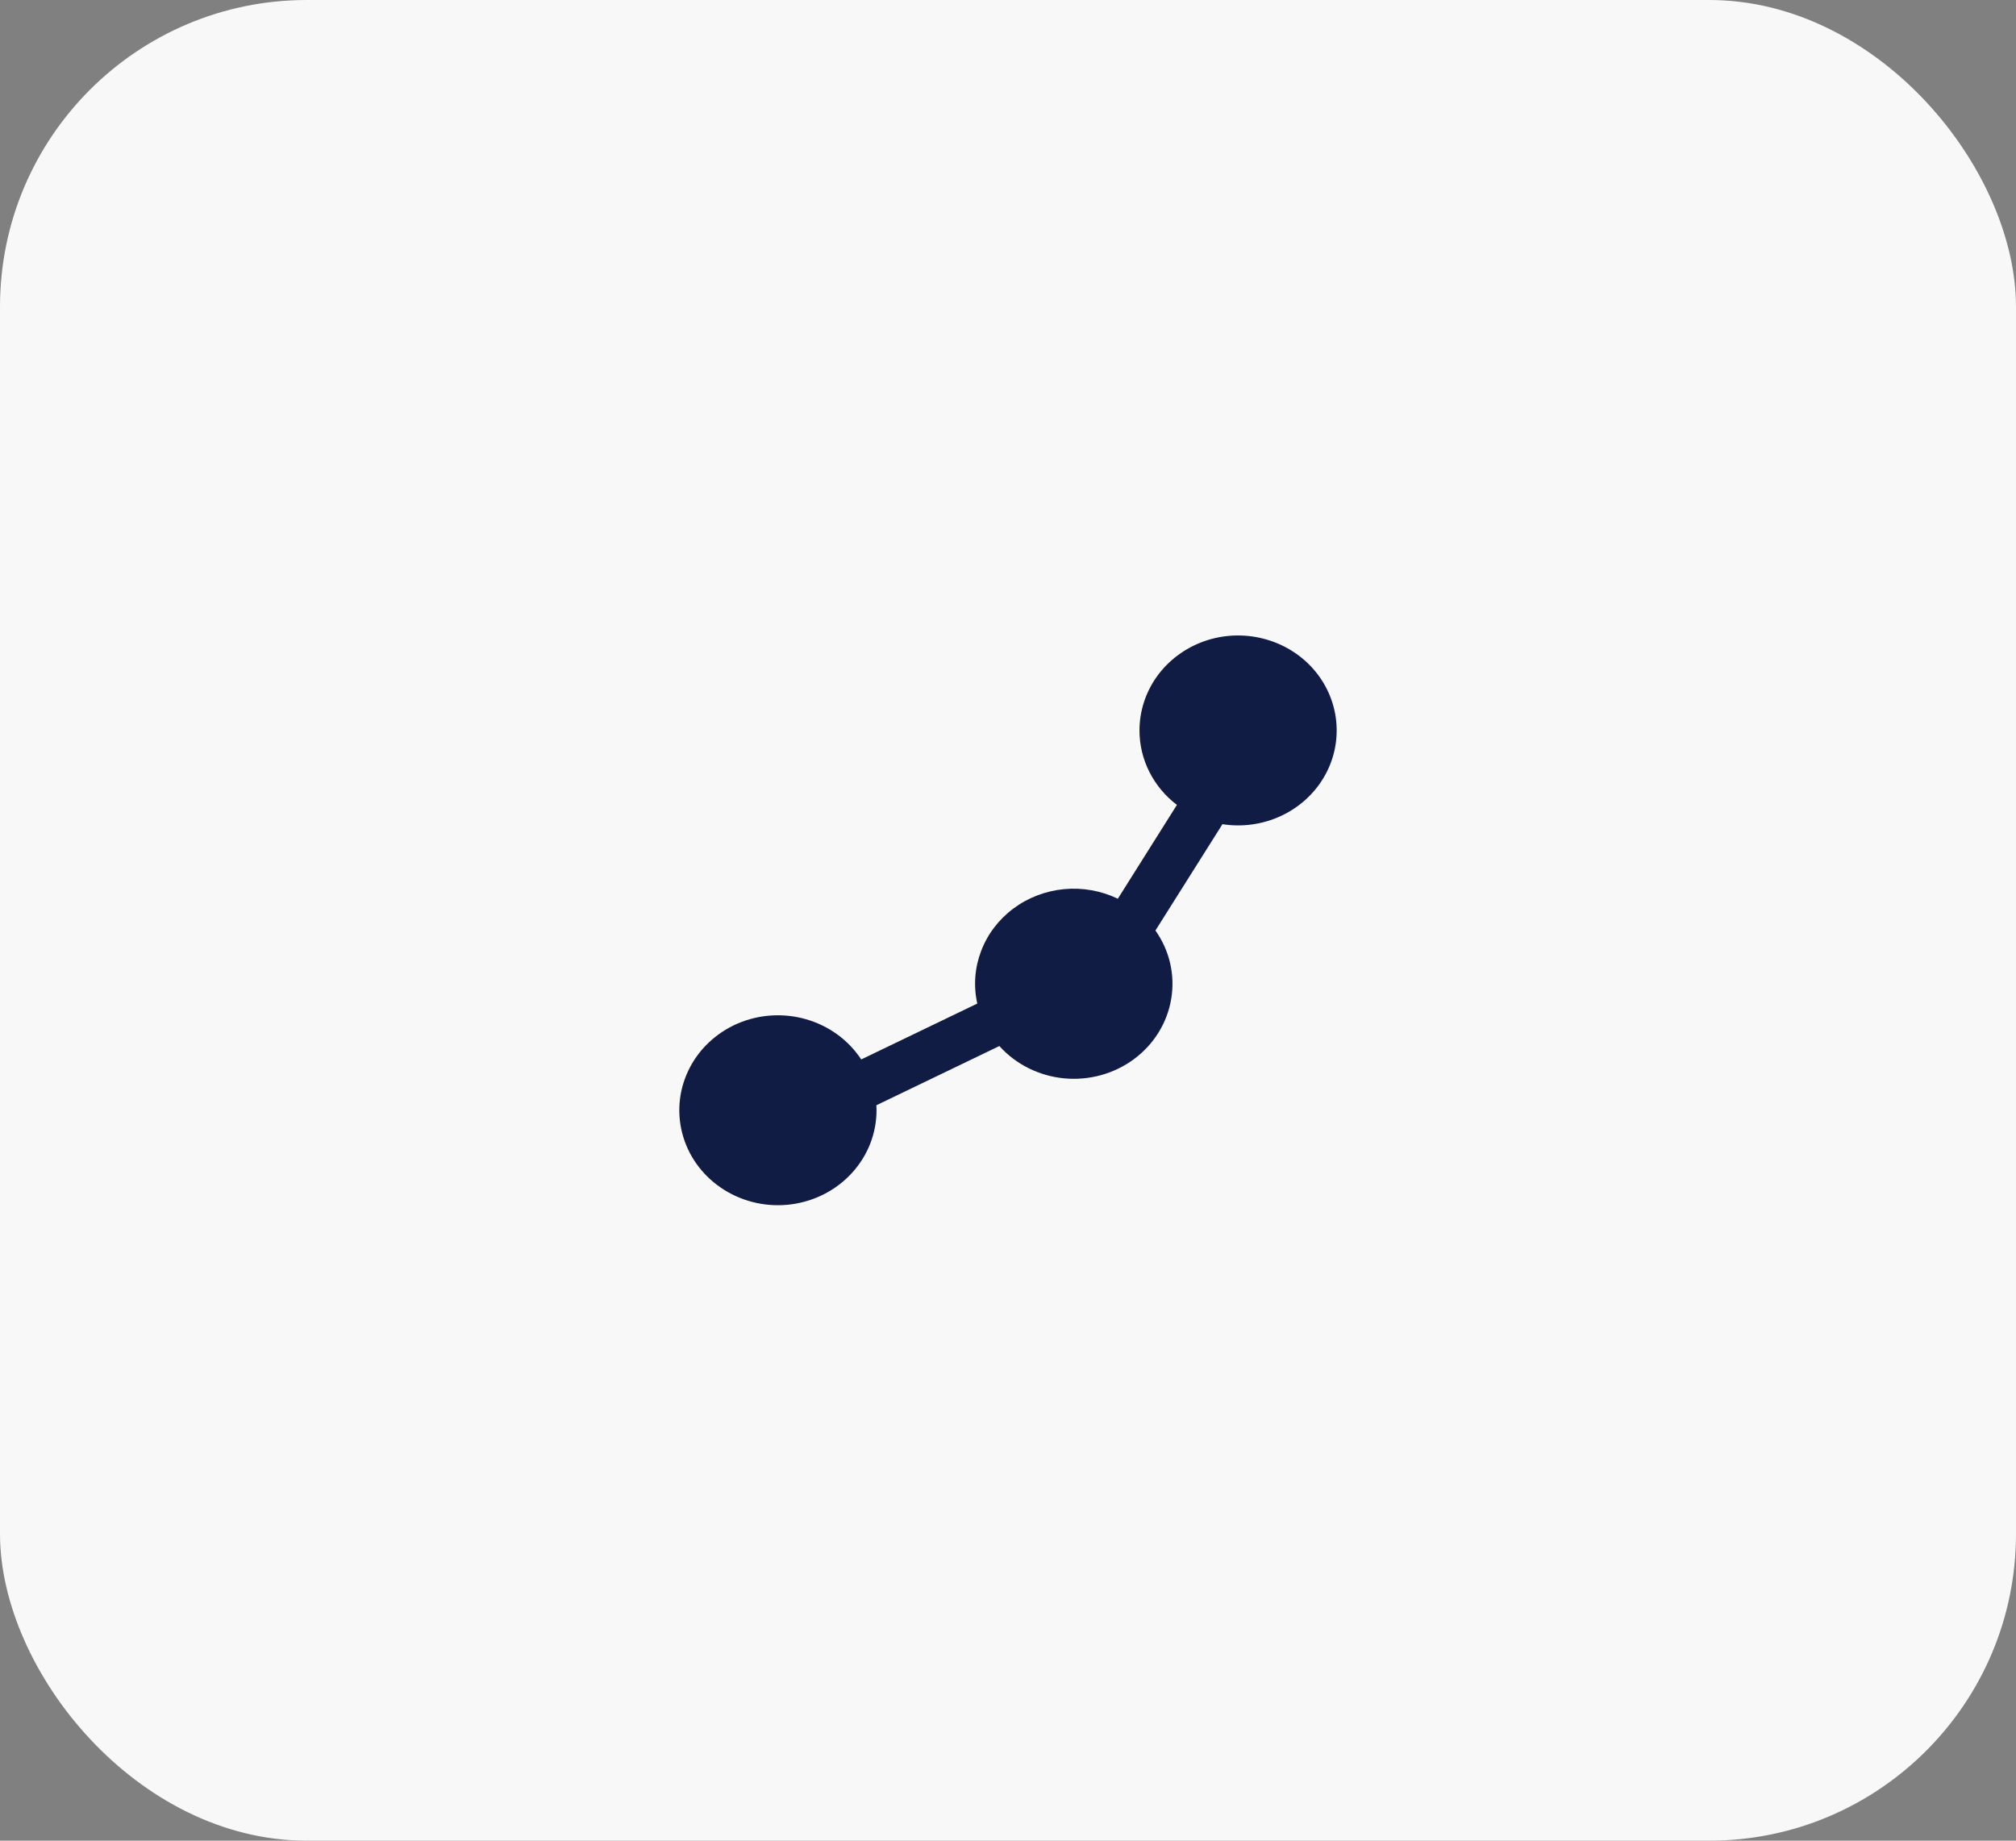
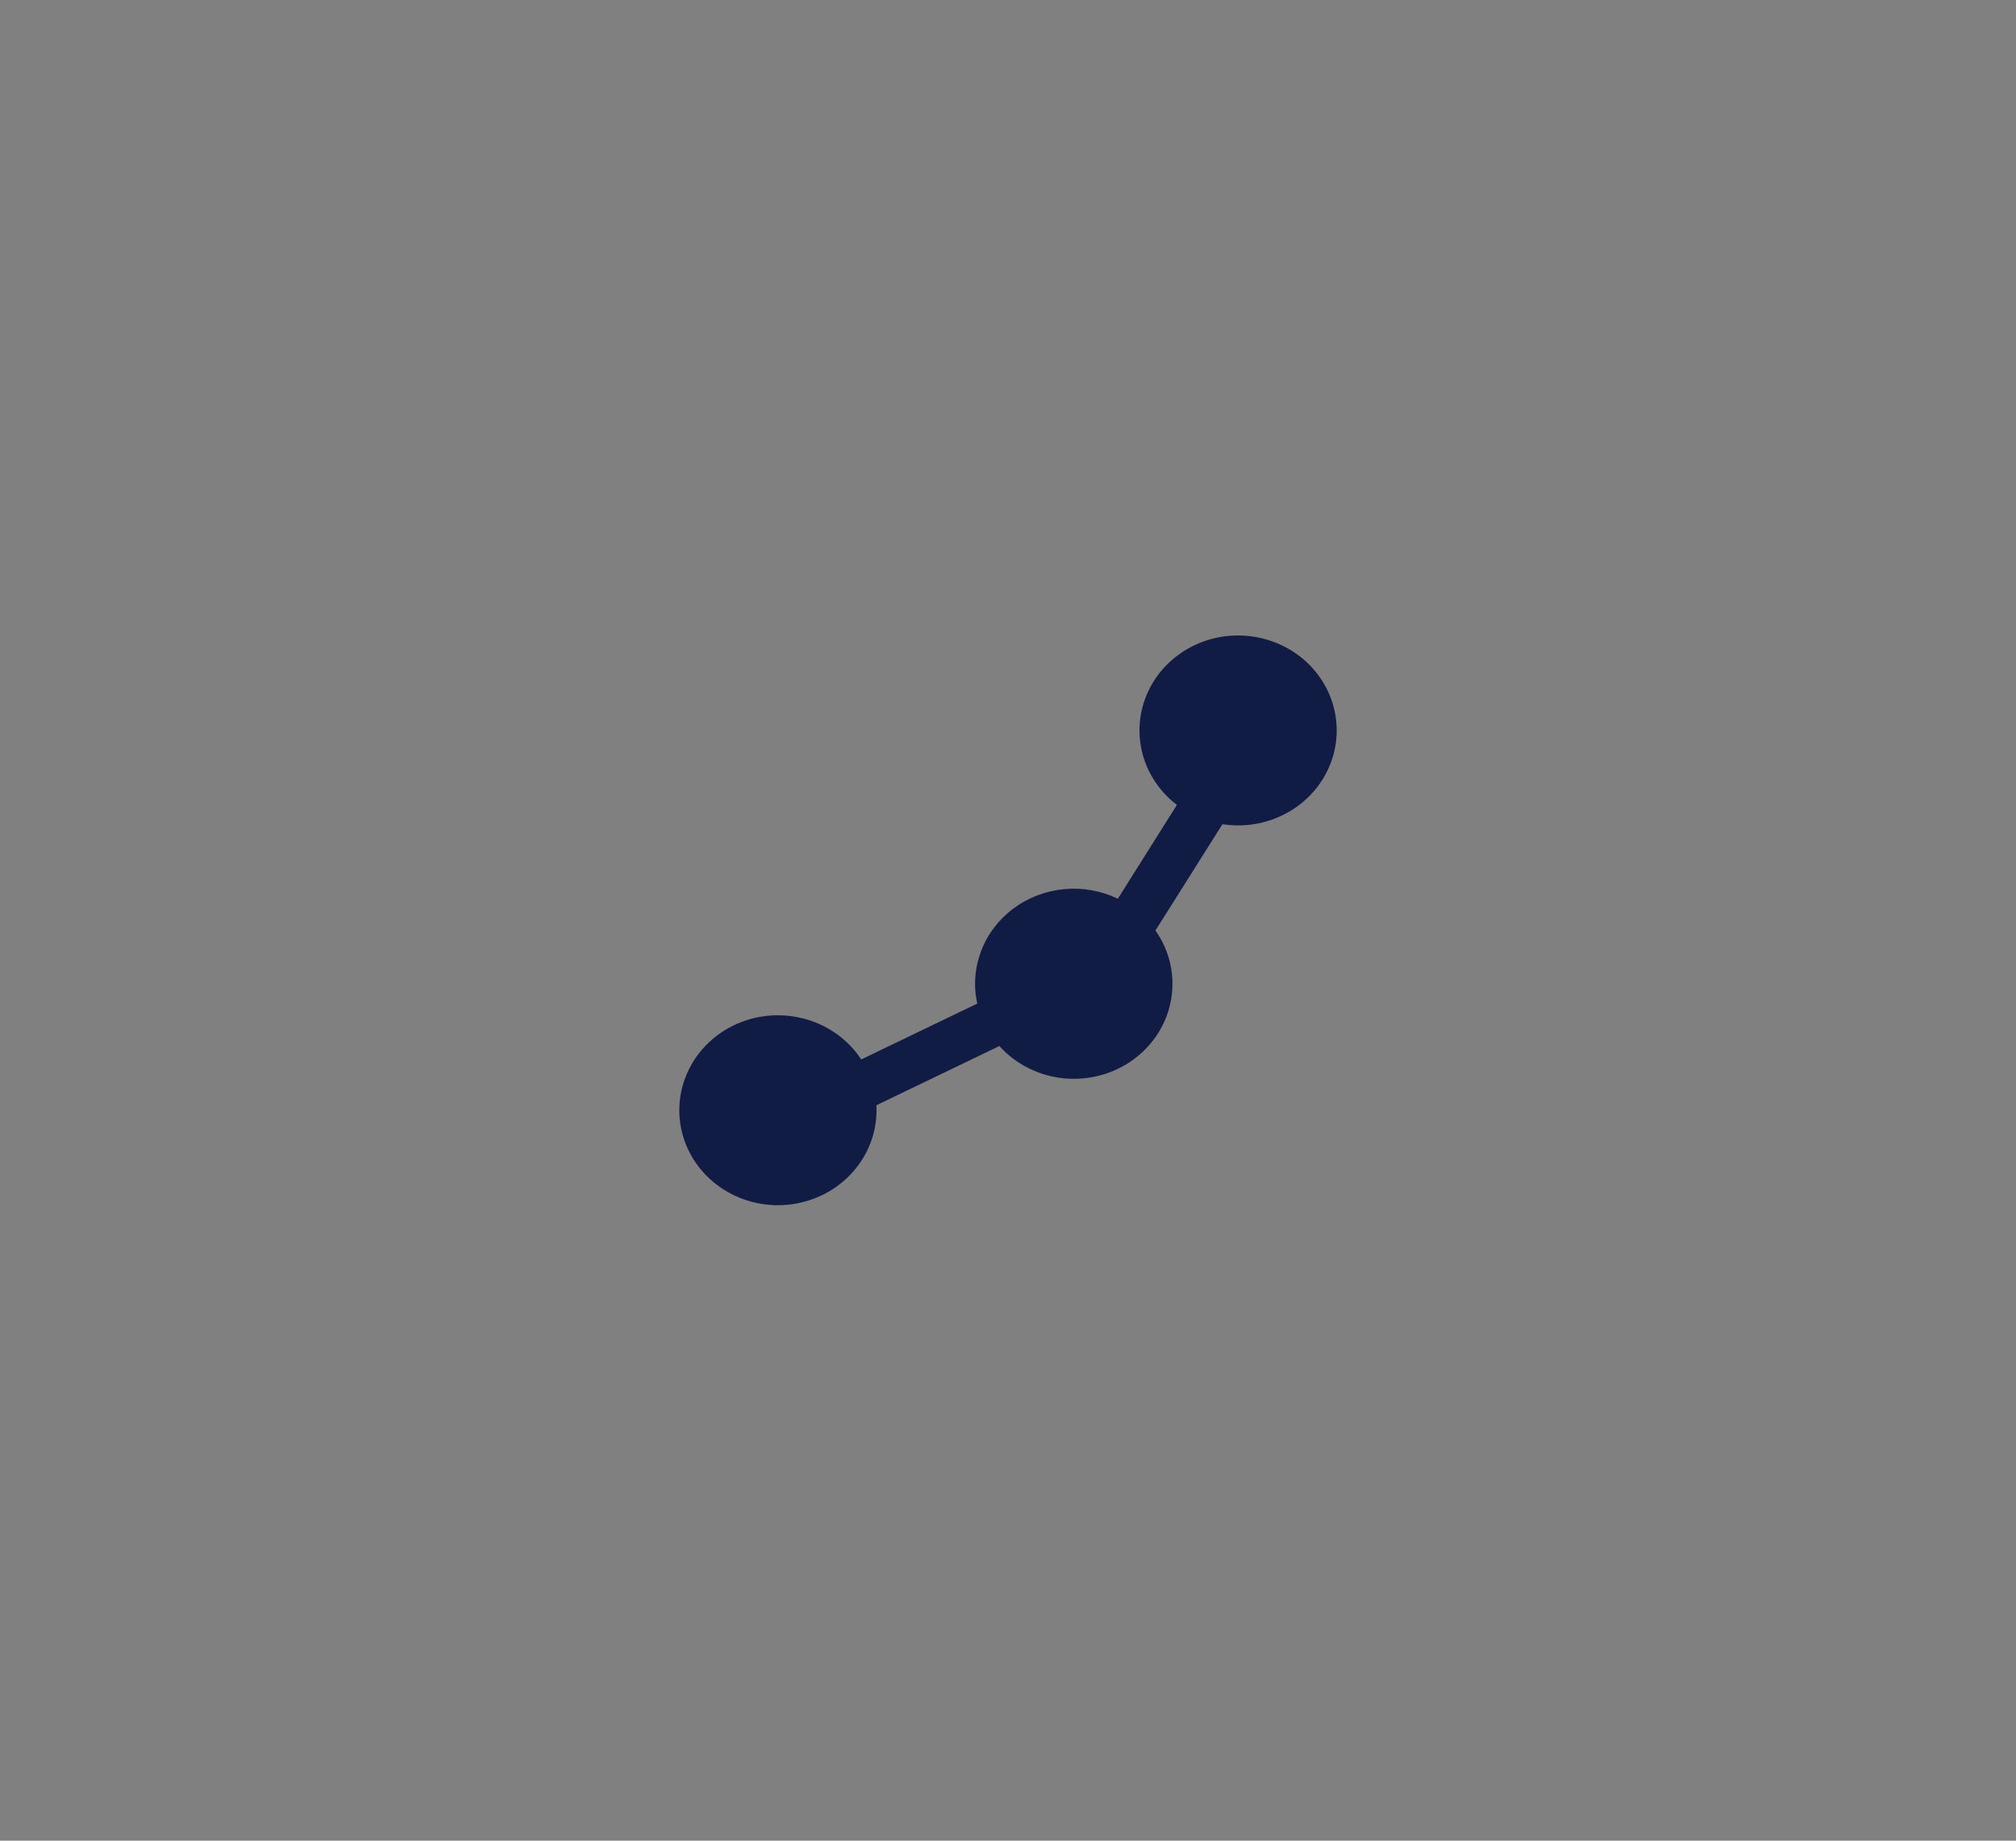
<svg xmlns="http://www.w3.org/2000/svg" width="46" height="42" viewBox="0 0 46 42" fill="none">
  <rect x="0" y="0" width="46" height="42" fill="#808080" stroke="none" />
-   <rect width="46" height="42" rx="7" fill="#F8F8F8" />
-   <path d="M26 16.667C26 16.224 26.141 15.791 26.404 15.427C26.668 15.064 27.041 14.787 27.472 14.633C27.904 14.48 28.375 14.458 28.82 14.571C29.265 14.683 29.664 14.924 29.963 15.261C30.261 15.599 30.445 16.016 30.489 16.457C30.534 16.899 30.437 17.343 30.211 17.729C29.986 18.115 29.642 18.426 29.228 18.618C28.813 18.811 28.348 18.877 27.893 18.806L26.364 21.232C26.687 21.689 26.816 22.247 26.724 22.793C26.633 23.339 26.329 23.83 25.874 24.167C25.419 24.504 24.848 24.66 24.277 24.605C23.706 24.549 23.179 24.286 22.803 23.868L19.997 25.219C19.999 25.257 20 25.296 20 25.334C20 25.856 19.804 26.36 19.448 26.754C19.093 27.148 18.602 27.405 18.065 27.479C17.529 27.552 16.983 27.436 16.528 27.152C16.073 26.869 15.739 26.437 15.589 25.936C15.438 25.434 15.48 24.898 15.708 24.424C15.935 23.95 16.332 23.572 16.826 23.357C17.32 23.143 17.878 23.108 18.397 23.258C18.916 23.408 19.361 23.733 19.651 24.174L22.299 22.899C22.21 22.5 22.24 22.085 22.386 21.702C22.531 21.318 22.786 20.982 23.121 20.732C23.456 20.482 23.858 20.328 24.28 20.288C24.702 20.248 25.127 20.324 25.506 20.507L26.854 18.366C26.588 18.164 26.373 17.905 26.225 17.611C26.077 17.317 26 16.994 26 16.667Z" fill="#101C44" />
+   <path d="M26 16.667C26 16.224 26.141 15.791 26.404 15.427C26.668 15.064 27.041 14.787 27.472 14.633C27.904 14.48 28.375 14.458 28.82 14.571C29.265 14.683 29.664 14.924 29.963 15.261C30.261 15.599 30.445 16.016 30.489 16.457C30.534 16.899 30.437 17.343 30.211 17.729C29.986 18.115 29.642 18.426 29.228 18.618C28.813 18.811 28.348 18.877 27.893 18.806L26.364 21.232C26.687 21.689 26.816 22.247 26.724 22.793C26.633 23.339 26.329 23.83 25.874 24.167C25.419 24.504 24.848 24.66 24.277 24.605C23.706 24.549 23.179 24.286 22.803 23.868L19.997 25.219C19.999 25.257 20 25.296 20 25.334C20 25.856 19.804 26.36 19.448 26.754C19.093 27.148 18.602 27.405 18.065 27.479C17.529 27.552 16.983 27.436 16.528 27.152C16.073 26.869 15.739 26.437 15.589 25.936C15.438 25.434 15.48 24.898 15.708 24.424C15.935 23.95 16.332 23.572 16.826 23.357C17.32 23.143 17.878 23.108 18.397 23.258C18.916 23.408 19.361 23.733 19.651 24.174L22.299 22.899C22.21 22.5 22.24 22.085 22.386 21.702C22.531 21.318 22.786 20.982 23.121 20.732C23.456 20.482 23.858 20.328 24.28 20.288C24.702 20.248 25.127 20.324 25.506 20.507L26.854 18.366C26.588 18.164 26.373 17.905 26.225 17.611C26.077 17.317 26 16.994 26 16.667" fill="#101C44" />
</svg>